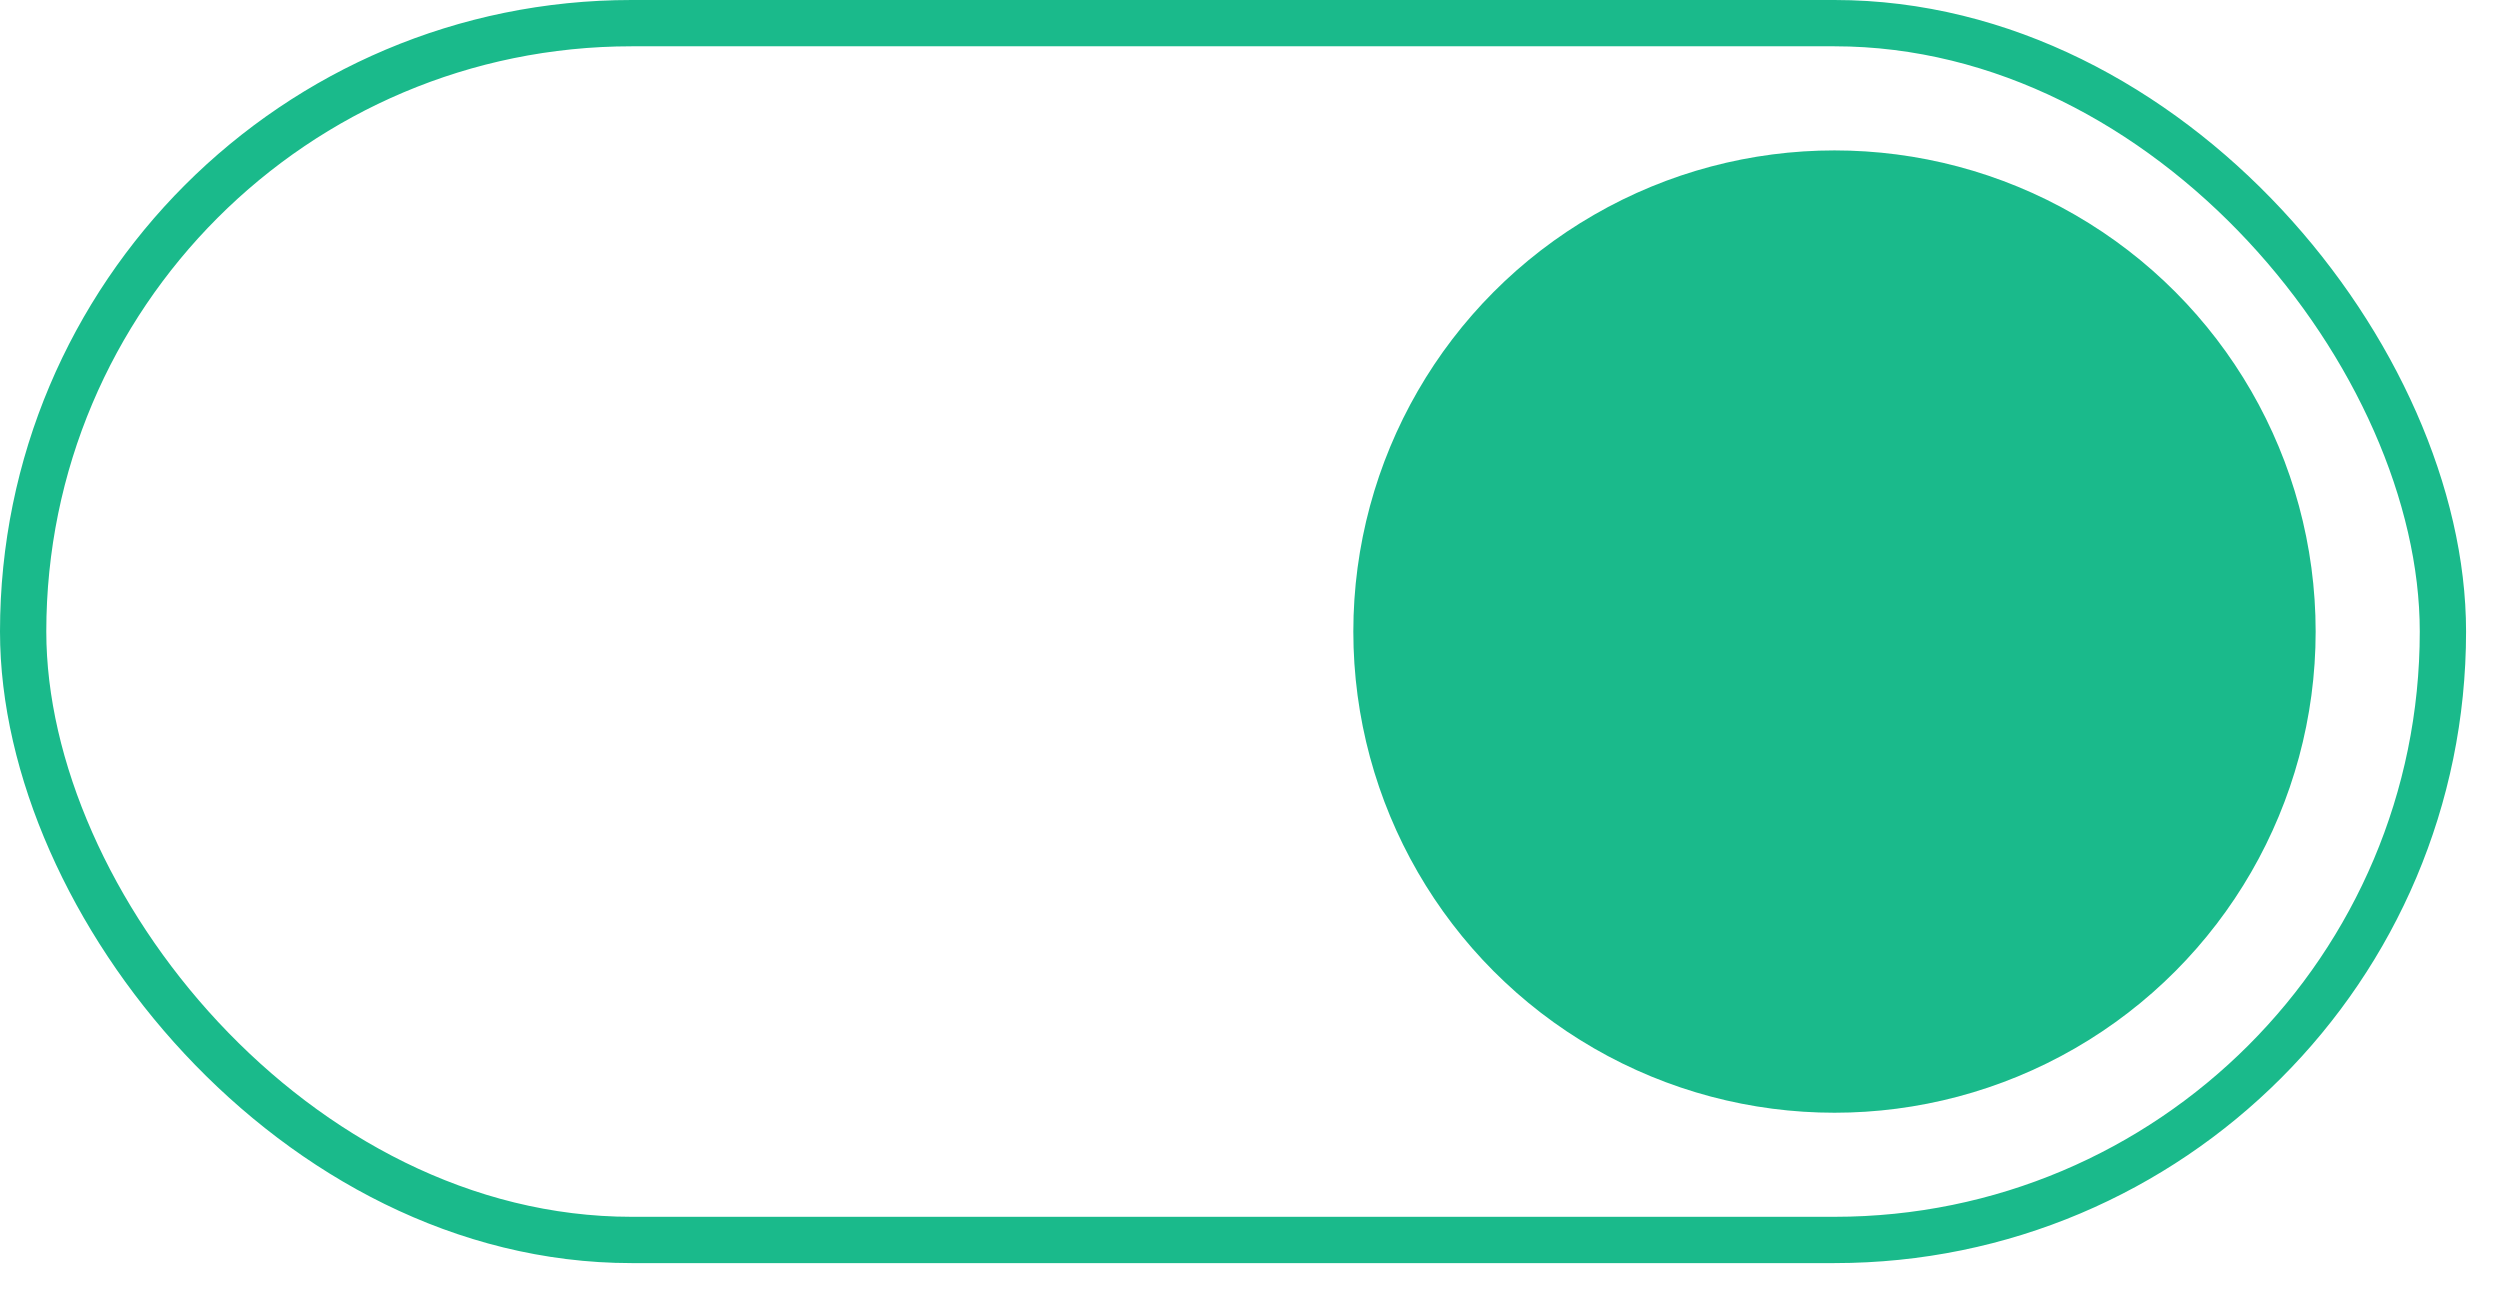
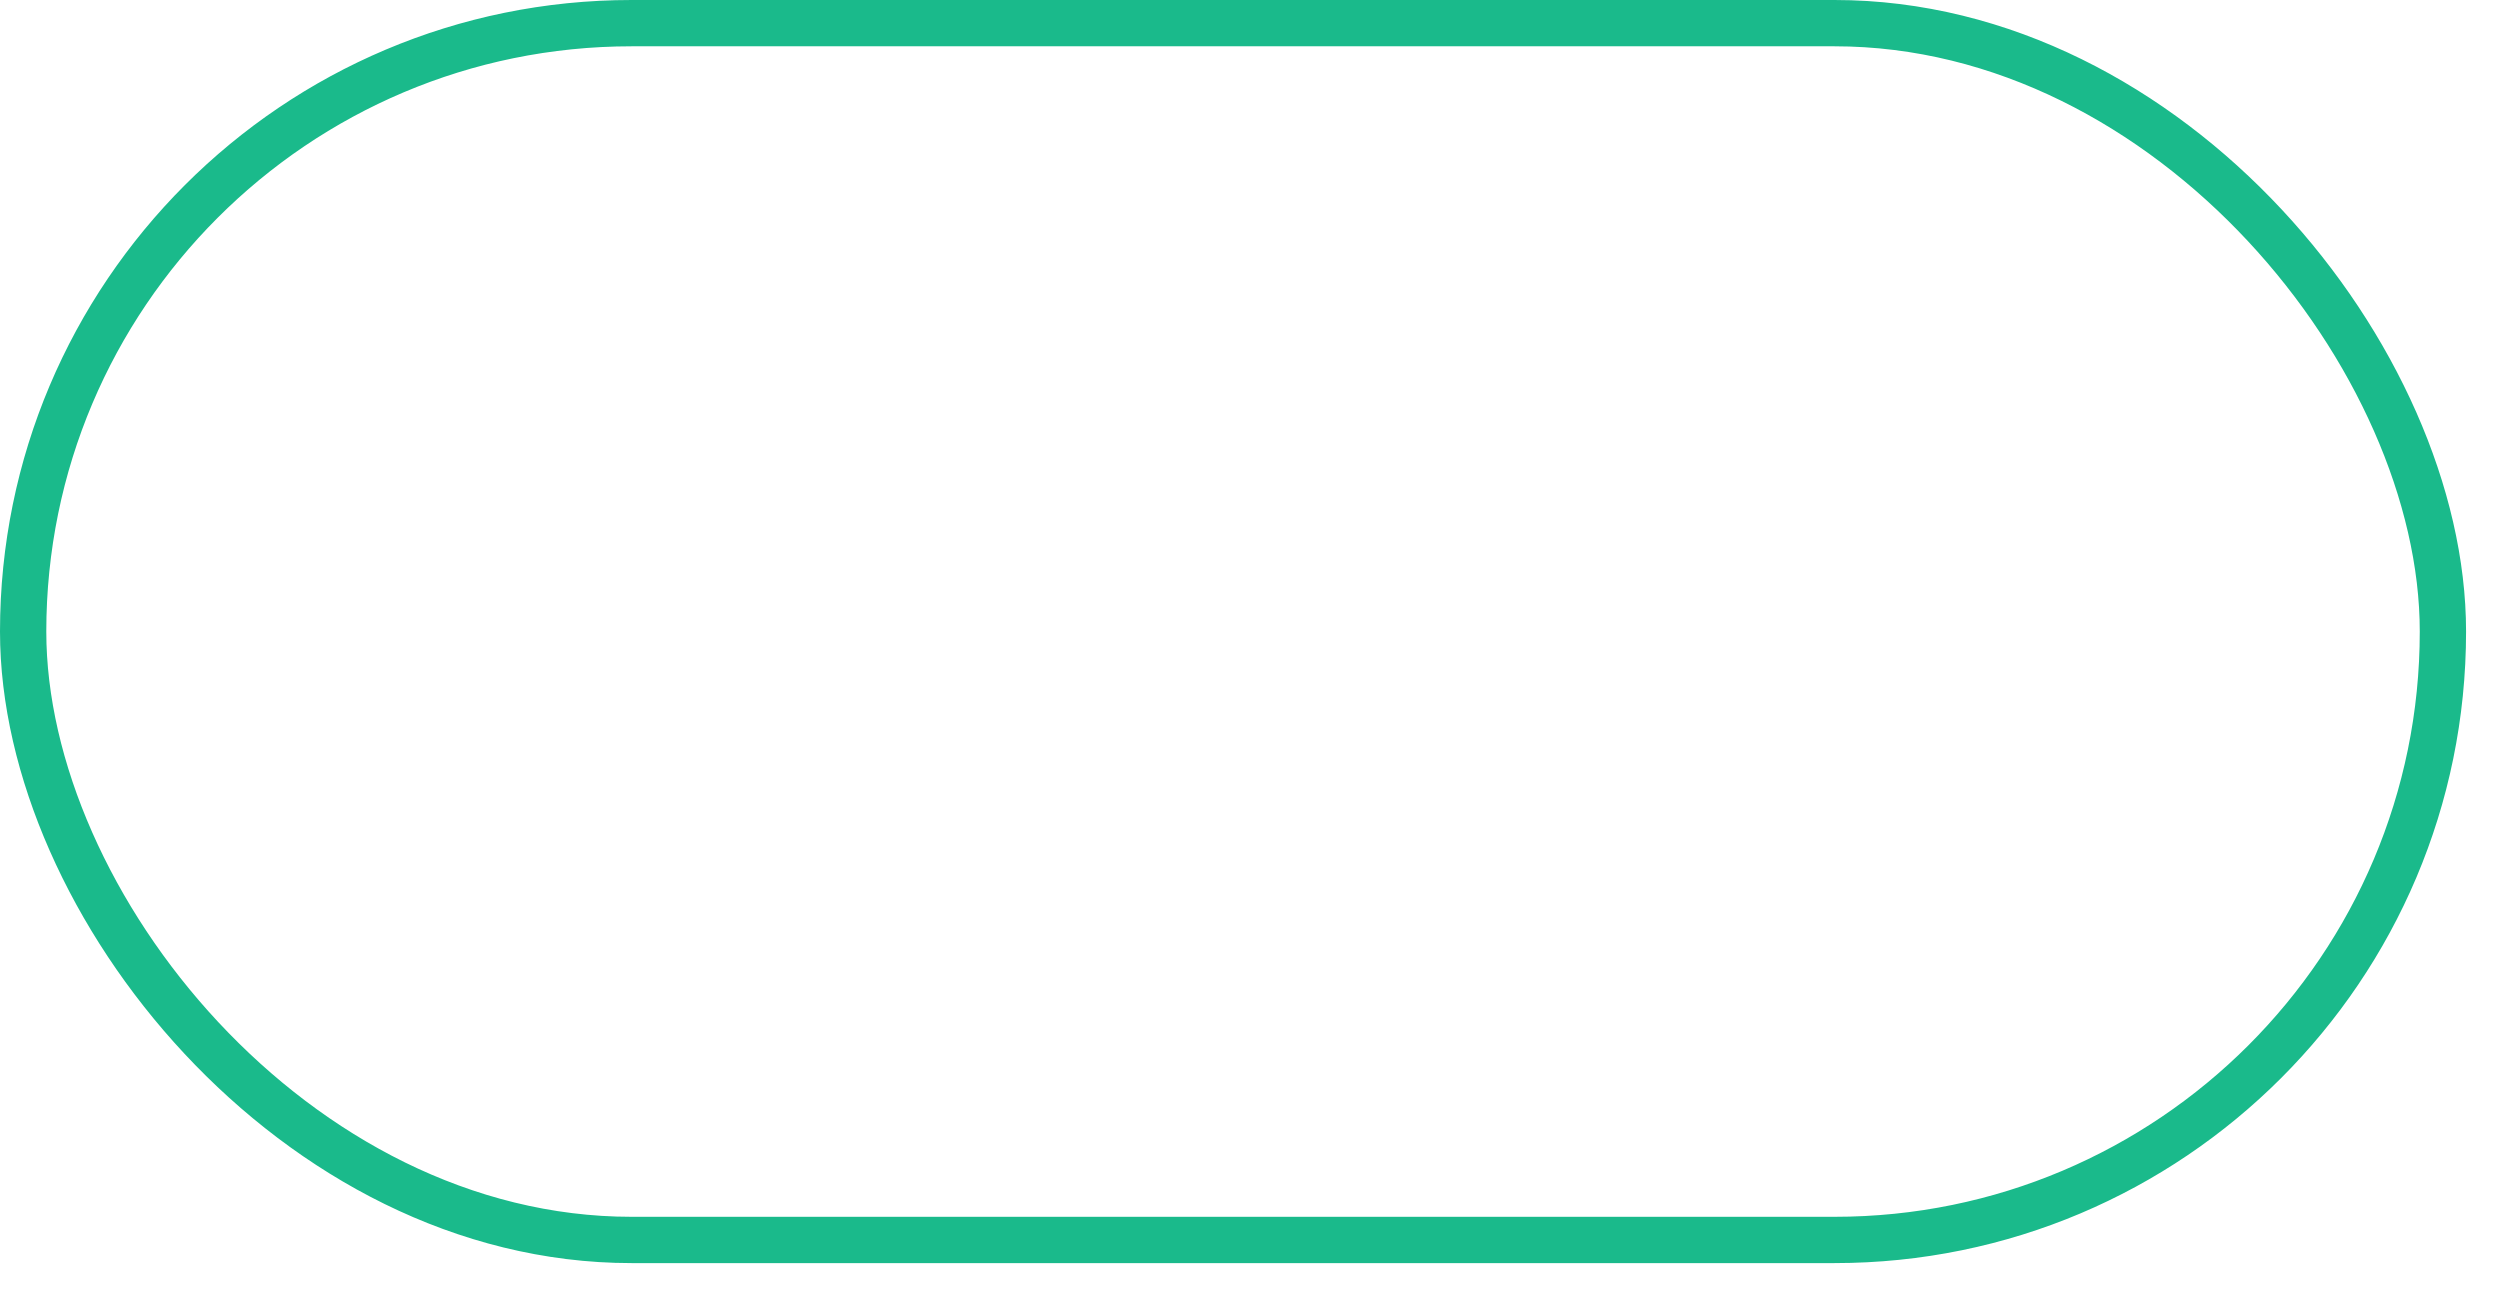
<svg xmlns="http://www.w3.org/2000/svg" fill="none" height="100%" overflow="visible" preserveAspectRatio="none" style="display: block;" viewBox="0 0 54 28" width="100%">
  <g id="Group 16">
    <g id="Group 15">
      <rect height="26.283" id="Rectangle 2" rx="13.142" stroke="#1ABA8B" width="52.267" x="0.5" y="0.5" />
    </g>
-     <circle cx="39.625" cy="13.642" fill="#1ABA8B" id="Ellipse 1" r="10.393" />
  </g>
</svg>